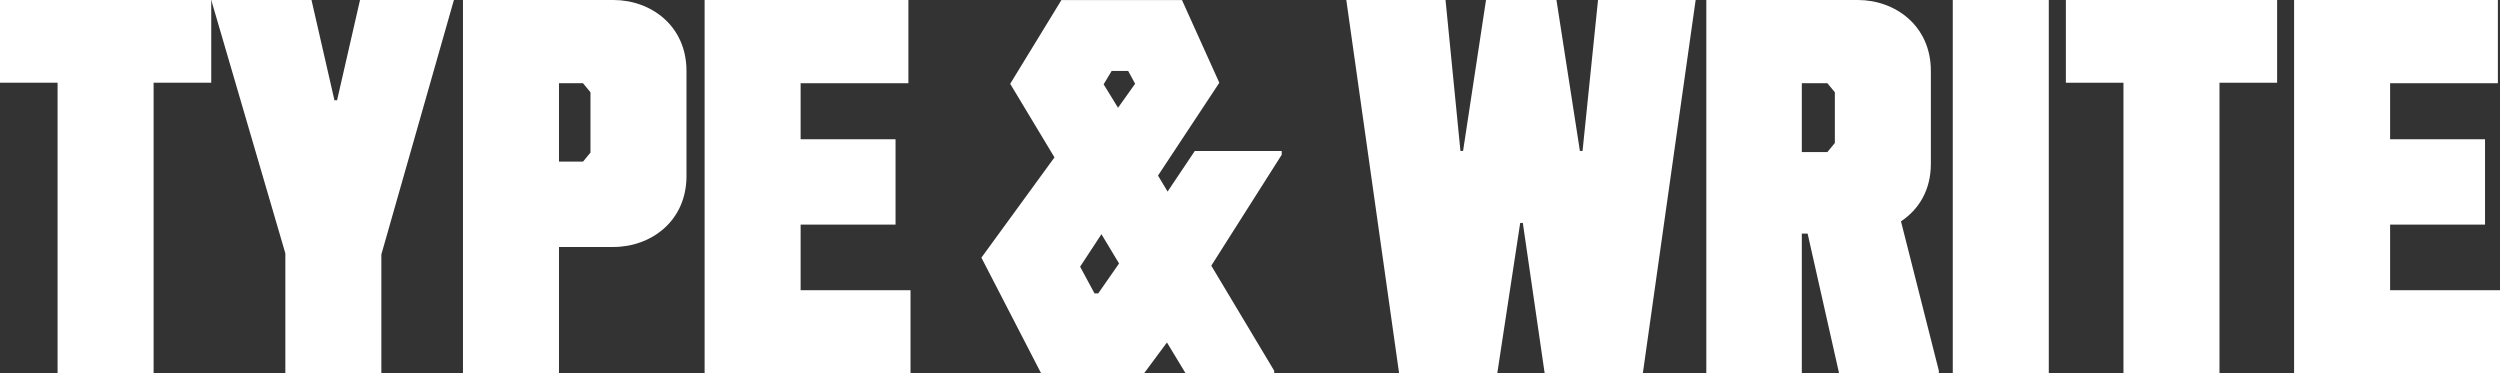
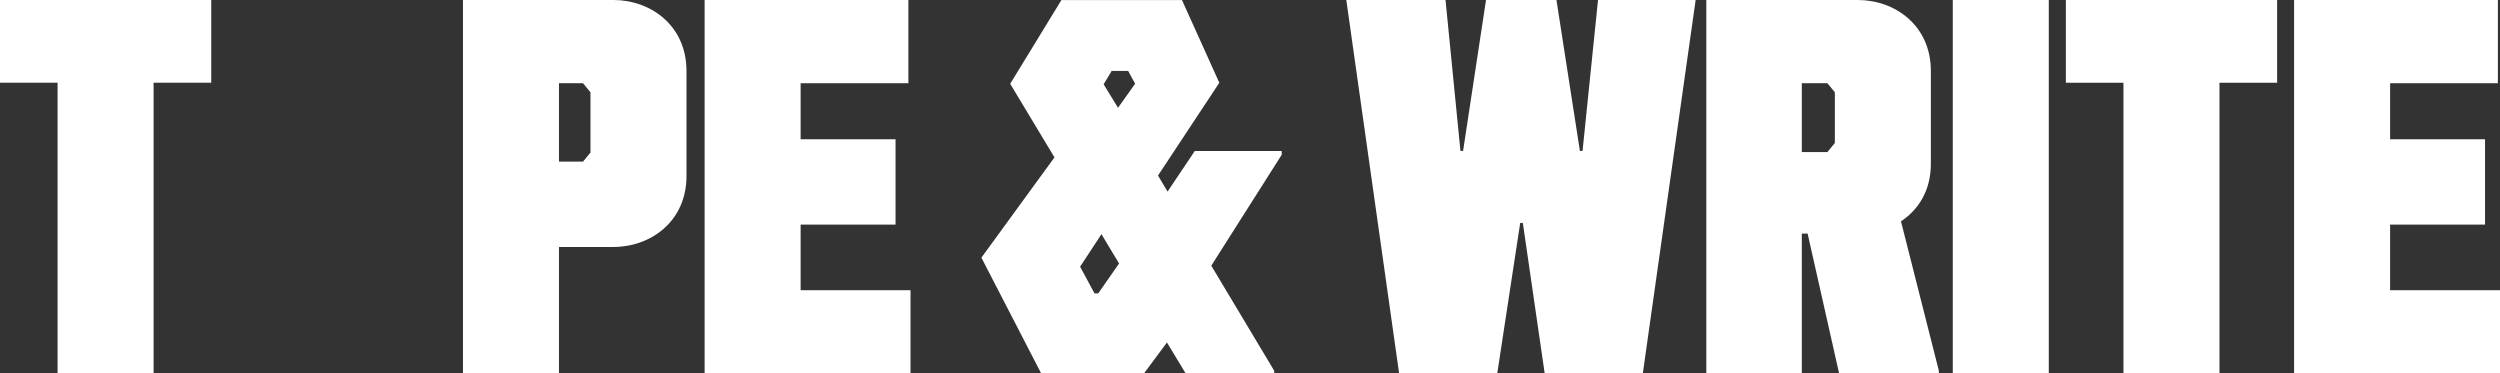
<svg xmlns="http://www.w3.org/2000/svg" id="Layer_2" data-name="Layer 2" viewBox="0 0 435.88 65.1">
  <rect x="0" y="0" width="435.88" height="65.1" fill="#333333" stroke="none" />
  <defs>
    <style>
      .cls-1 {
        fill: #fff;
      }
    </style>
  </defs>
  <g id="PH_Cambium" data-name="PH Cambium">
    <g>
      <path class="cls-1" d="M26.78,14.42v50.69H10.04V14.42H0V0h36.83v14.42h-10.04Z" />
-       <path class="cls-1" d="M62.77,0h16.37l-12.65,44.36v20.74h-16.74v-20.93L36.83,0h17.48l4,17.48h.46L62.77,0Z" />
      <path class="cls-1" d="M80.72,0h26.23c6.51,0,12.74,4.46,12.74,12.37v18.32c0,7.91-6.23,12.37-12.74,12.37h-9.49v22.04h-16.74V0ZM97.46,14.51v13.67h4.19l1.3-1.58v-10.51l-1.3-1.58h-4.19Z" />
      <path class="cls-1" d="M122.85,0h35.53v14.51h-18.79v9.77h16.55v14.88h-16.55v11.44h19.16v14.51h-35.9V0Z" />
      <path class="cls-1" d="M181.53,65.1l-10.42-20.18,12.74-17.48-7.72-12.83,8.93-14.6h21.02l6.51,14.42-10.69,16.18,1.67,2.79,4.74-7.07h15.16v.65l-12.28,19.34,10.97,18.32v.46h-15.44l-3.26-5.39-4,5.39h-17.95ZM191.48,51.15l3.63-5.21-3.07-5.11-3.72,5.67,2.51,4.65h.65ZM194.93,18.79l2.98-4.19-1.21-2.23h-2.88l-1.4,2.33,2.51,4.09Z" />
      <path class="cls-1" d="M275.46,26.32h.46l2.7-26.32h17.02l-9.21,65.1h-17.11l-3.81-26.23h-.46l-4,26.23h-17.11L234.73,0h17.3l2.6,26.32h.46l4-26.32h12.28l4.09,26.32Z" />
      <path class="cls-1" d="M315.17,40.73h-1.02v24.37h-16.65V0h26.41c6.51,0,12.74,4.46,12.74,12.37v16.18c0,4.65-2.14,8-5.21,10.04l6.6,26.04v.46h-17.39l-5.49-24.37ZM314.15,14.51v12h4.46l1.3-1.58v-8.84l-1.3-1.58h-4.46Z" />
      <path class="cls-1" d="M357.21,65.1h-16.74V0h16.74v65.1Z" />
      <path class="cls-1" d="M386.97,14.42v50.69h-16.74V14.42h-10.04V0h36.83v14.42h-10.04Z" />
      <path class="cls-1" d="M399.98,0h35.53v14.51h-18.79v9.77h16.55v14.88h-16.55v11.44h19.16v14.51h-35.9V0Z" />
    </g>
  </g>
</svg>